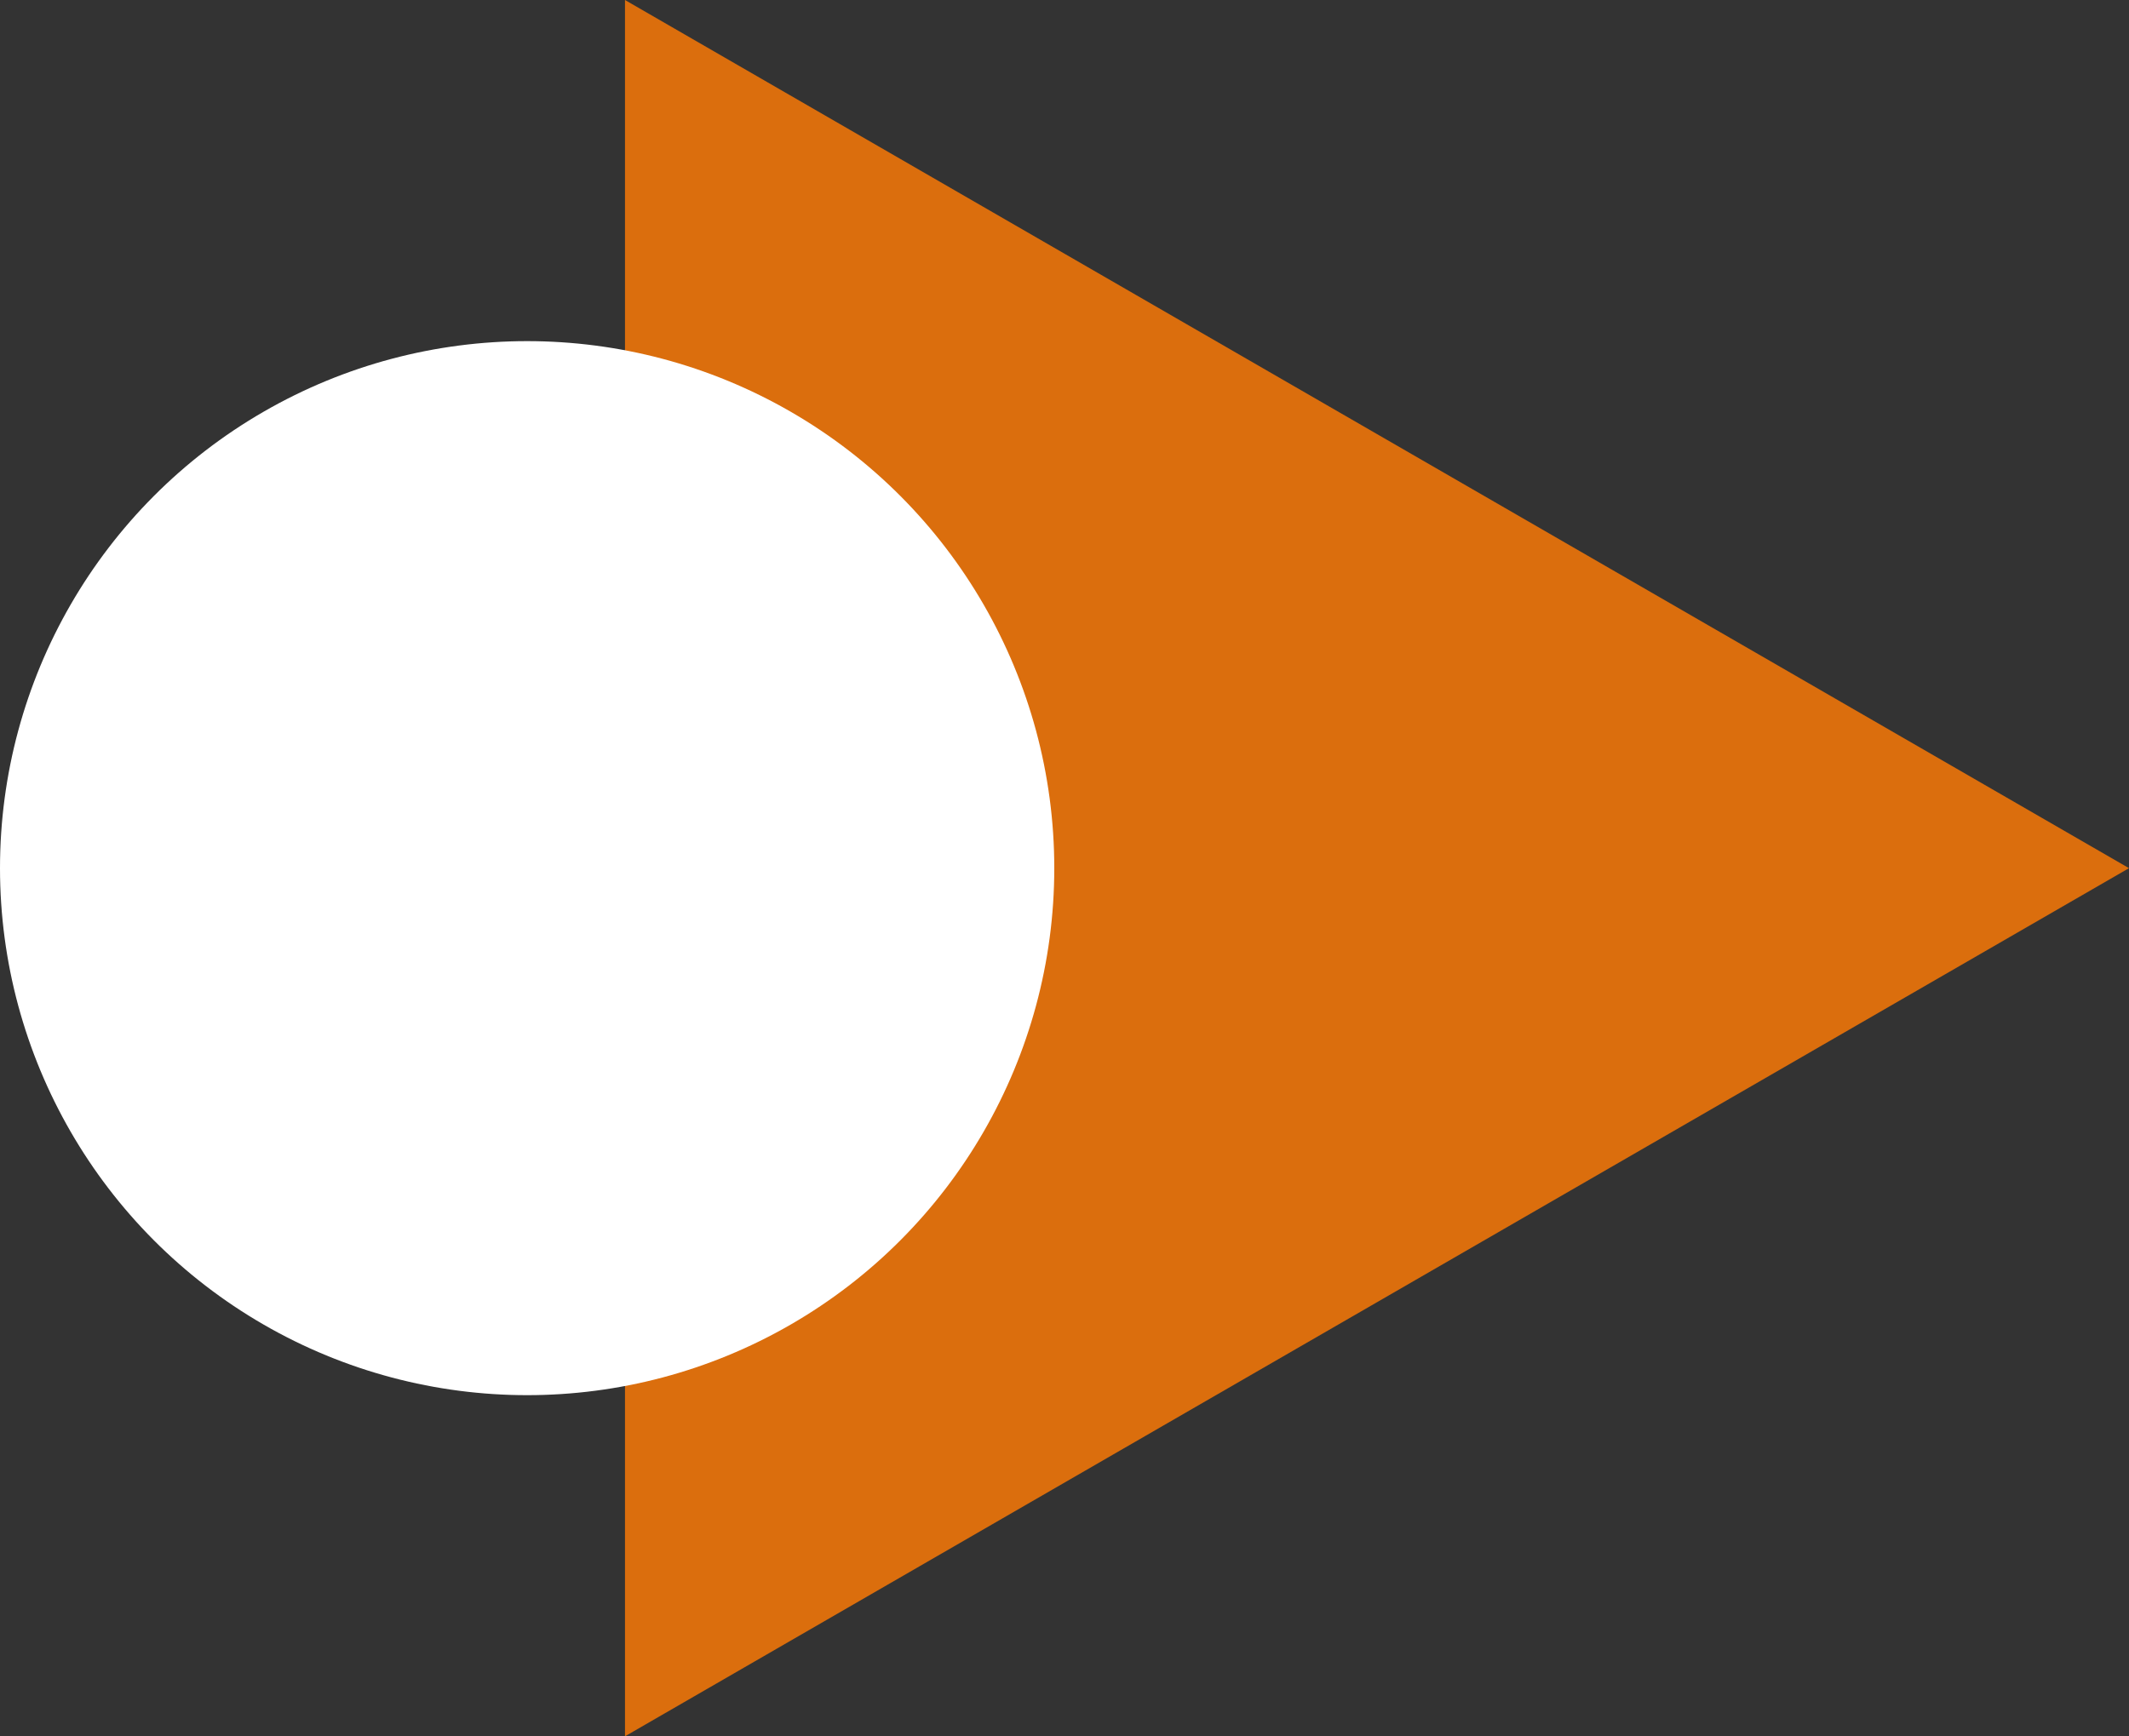
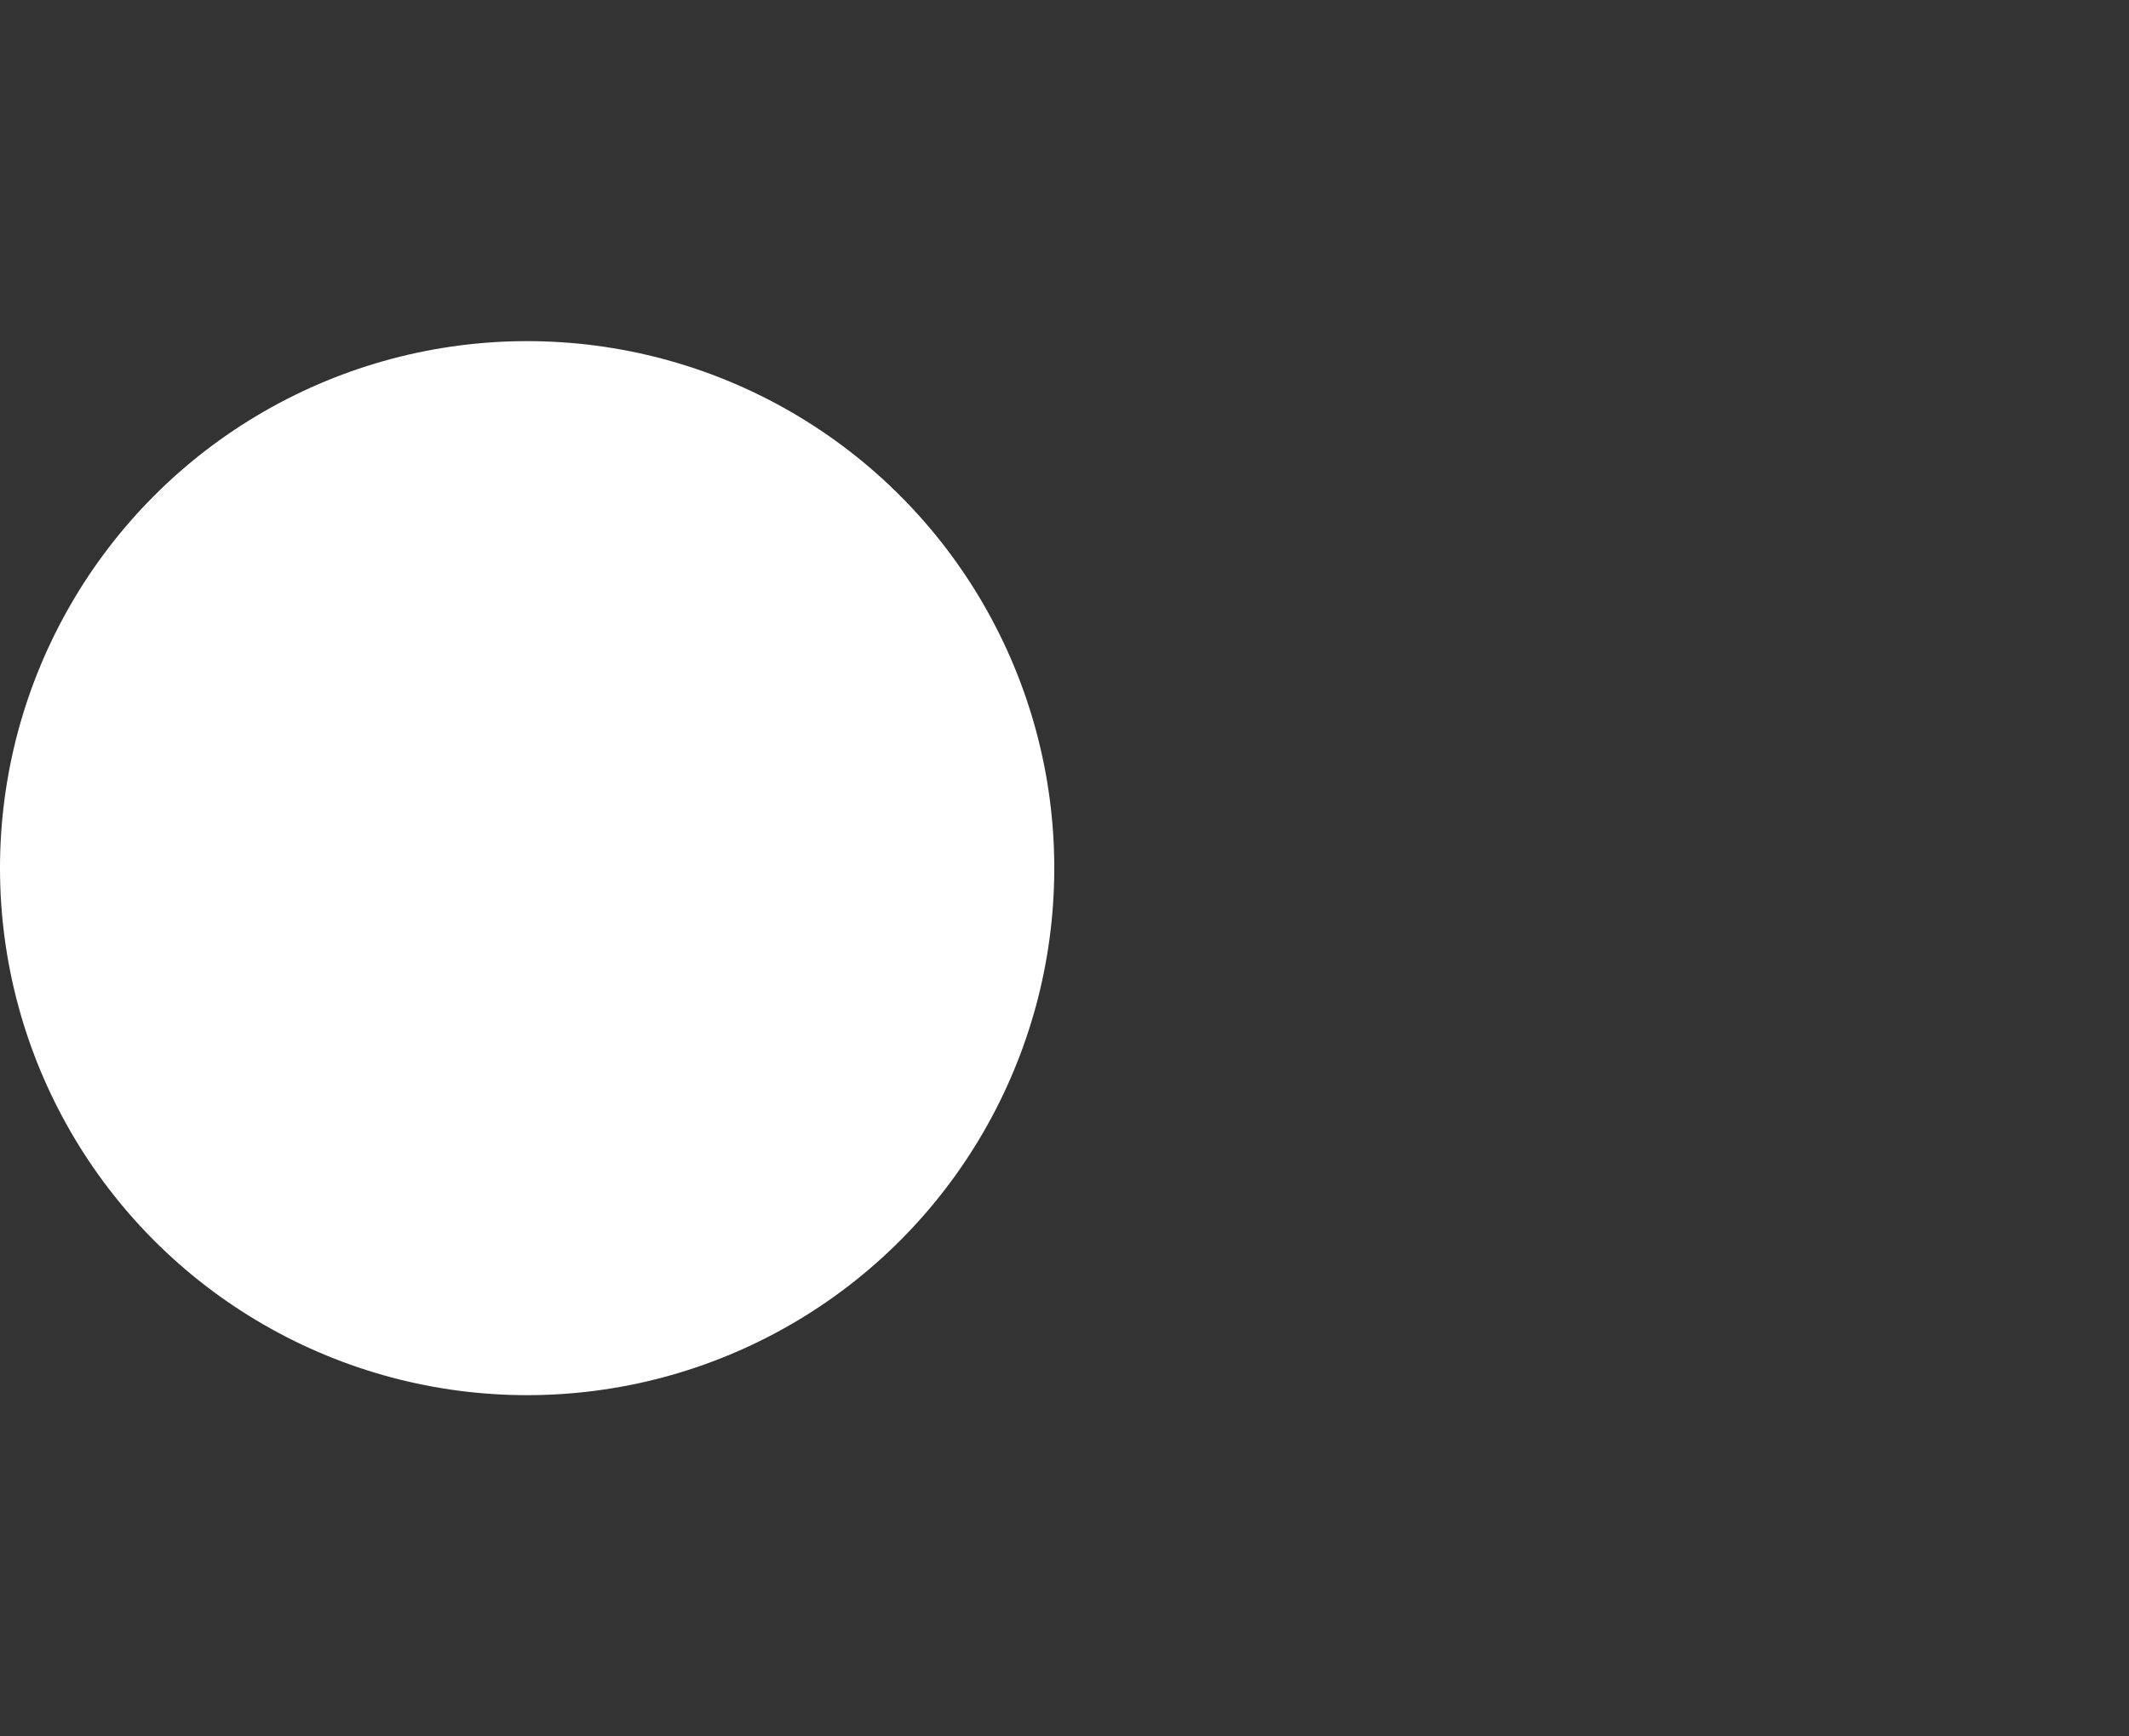
<svg xmlns="http://www.w3.org/2000/svg" fill="#000000" height="326.296px" id="Layer_1" style="enable-background:new 0 0 400 326.296" version="1.1" viewBox="0 0 400 326.296" width="400px" x="0px" xml:space="preserve" y="0px">
  <rect x="0" y="0" width="400" height="326.296" fill="#333333" stroke="none" />
  <g id="change1">
-     <polygon points="400,163.151 258.712,244.721 117.424,326.296 117.424,163.151 117.424,0 258.712,81.575     " style="fill:#db6e0d" />
-   </g>
+     </g>
  <g id="change2">
    <circle cx="99.04" cy="163.148" r="99.04" style="fill:#ffffff" />
  </g>
</svg>